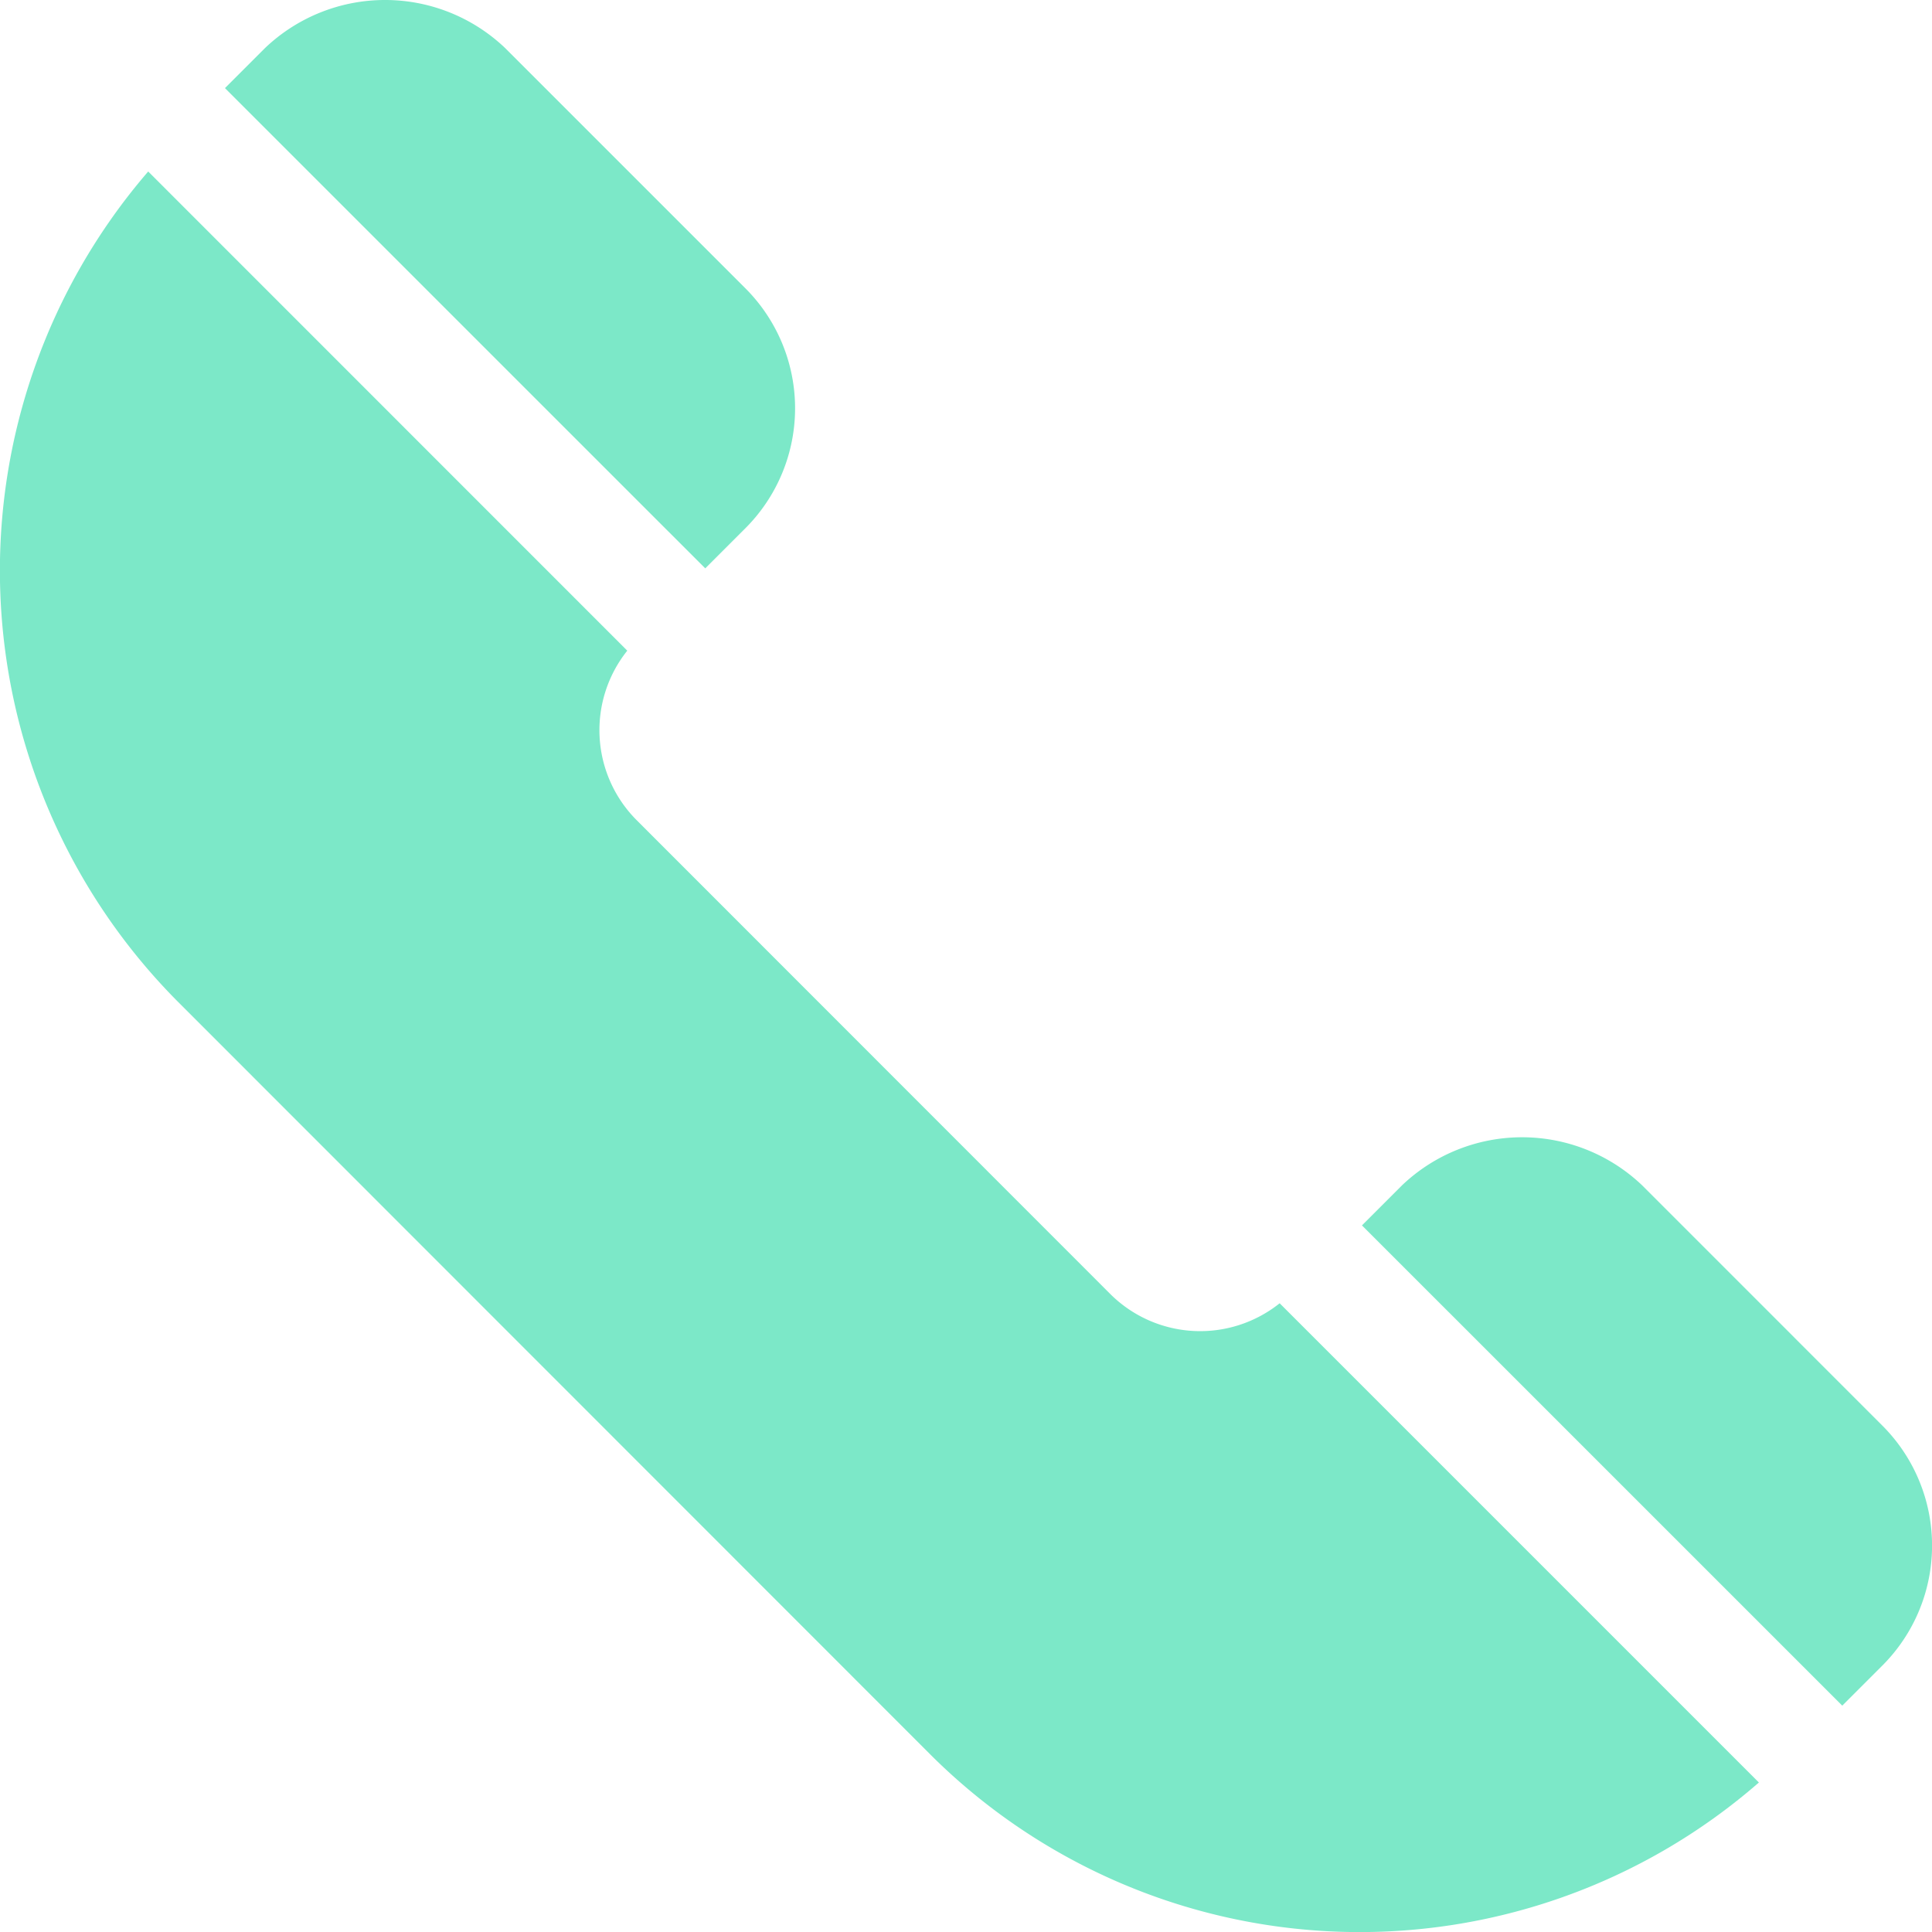
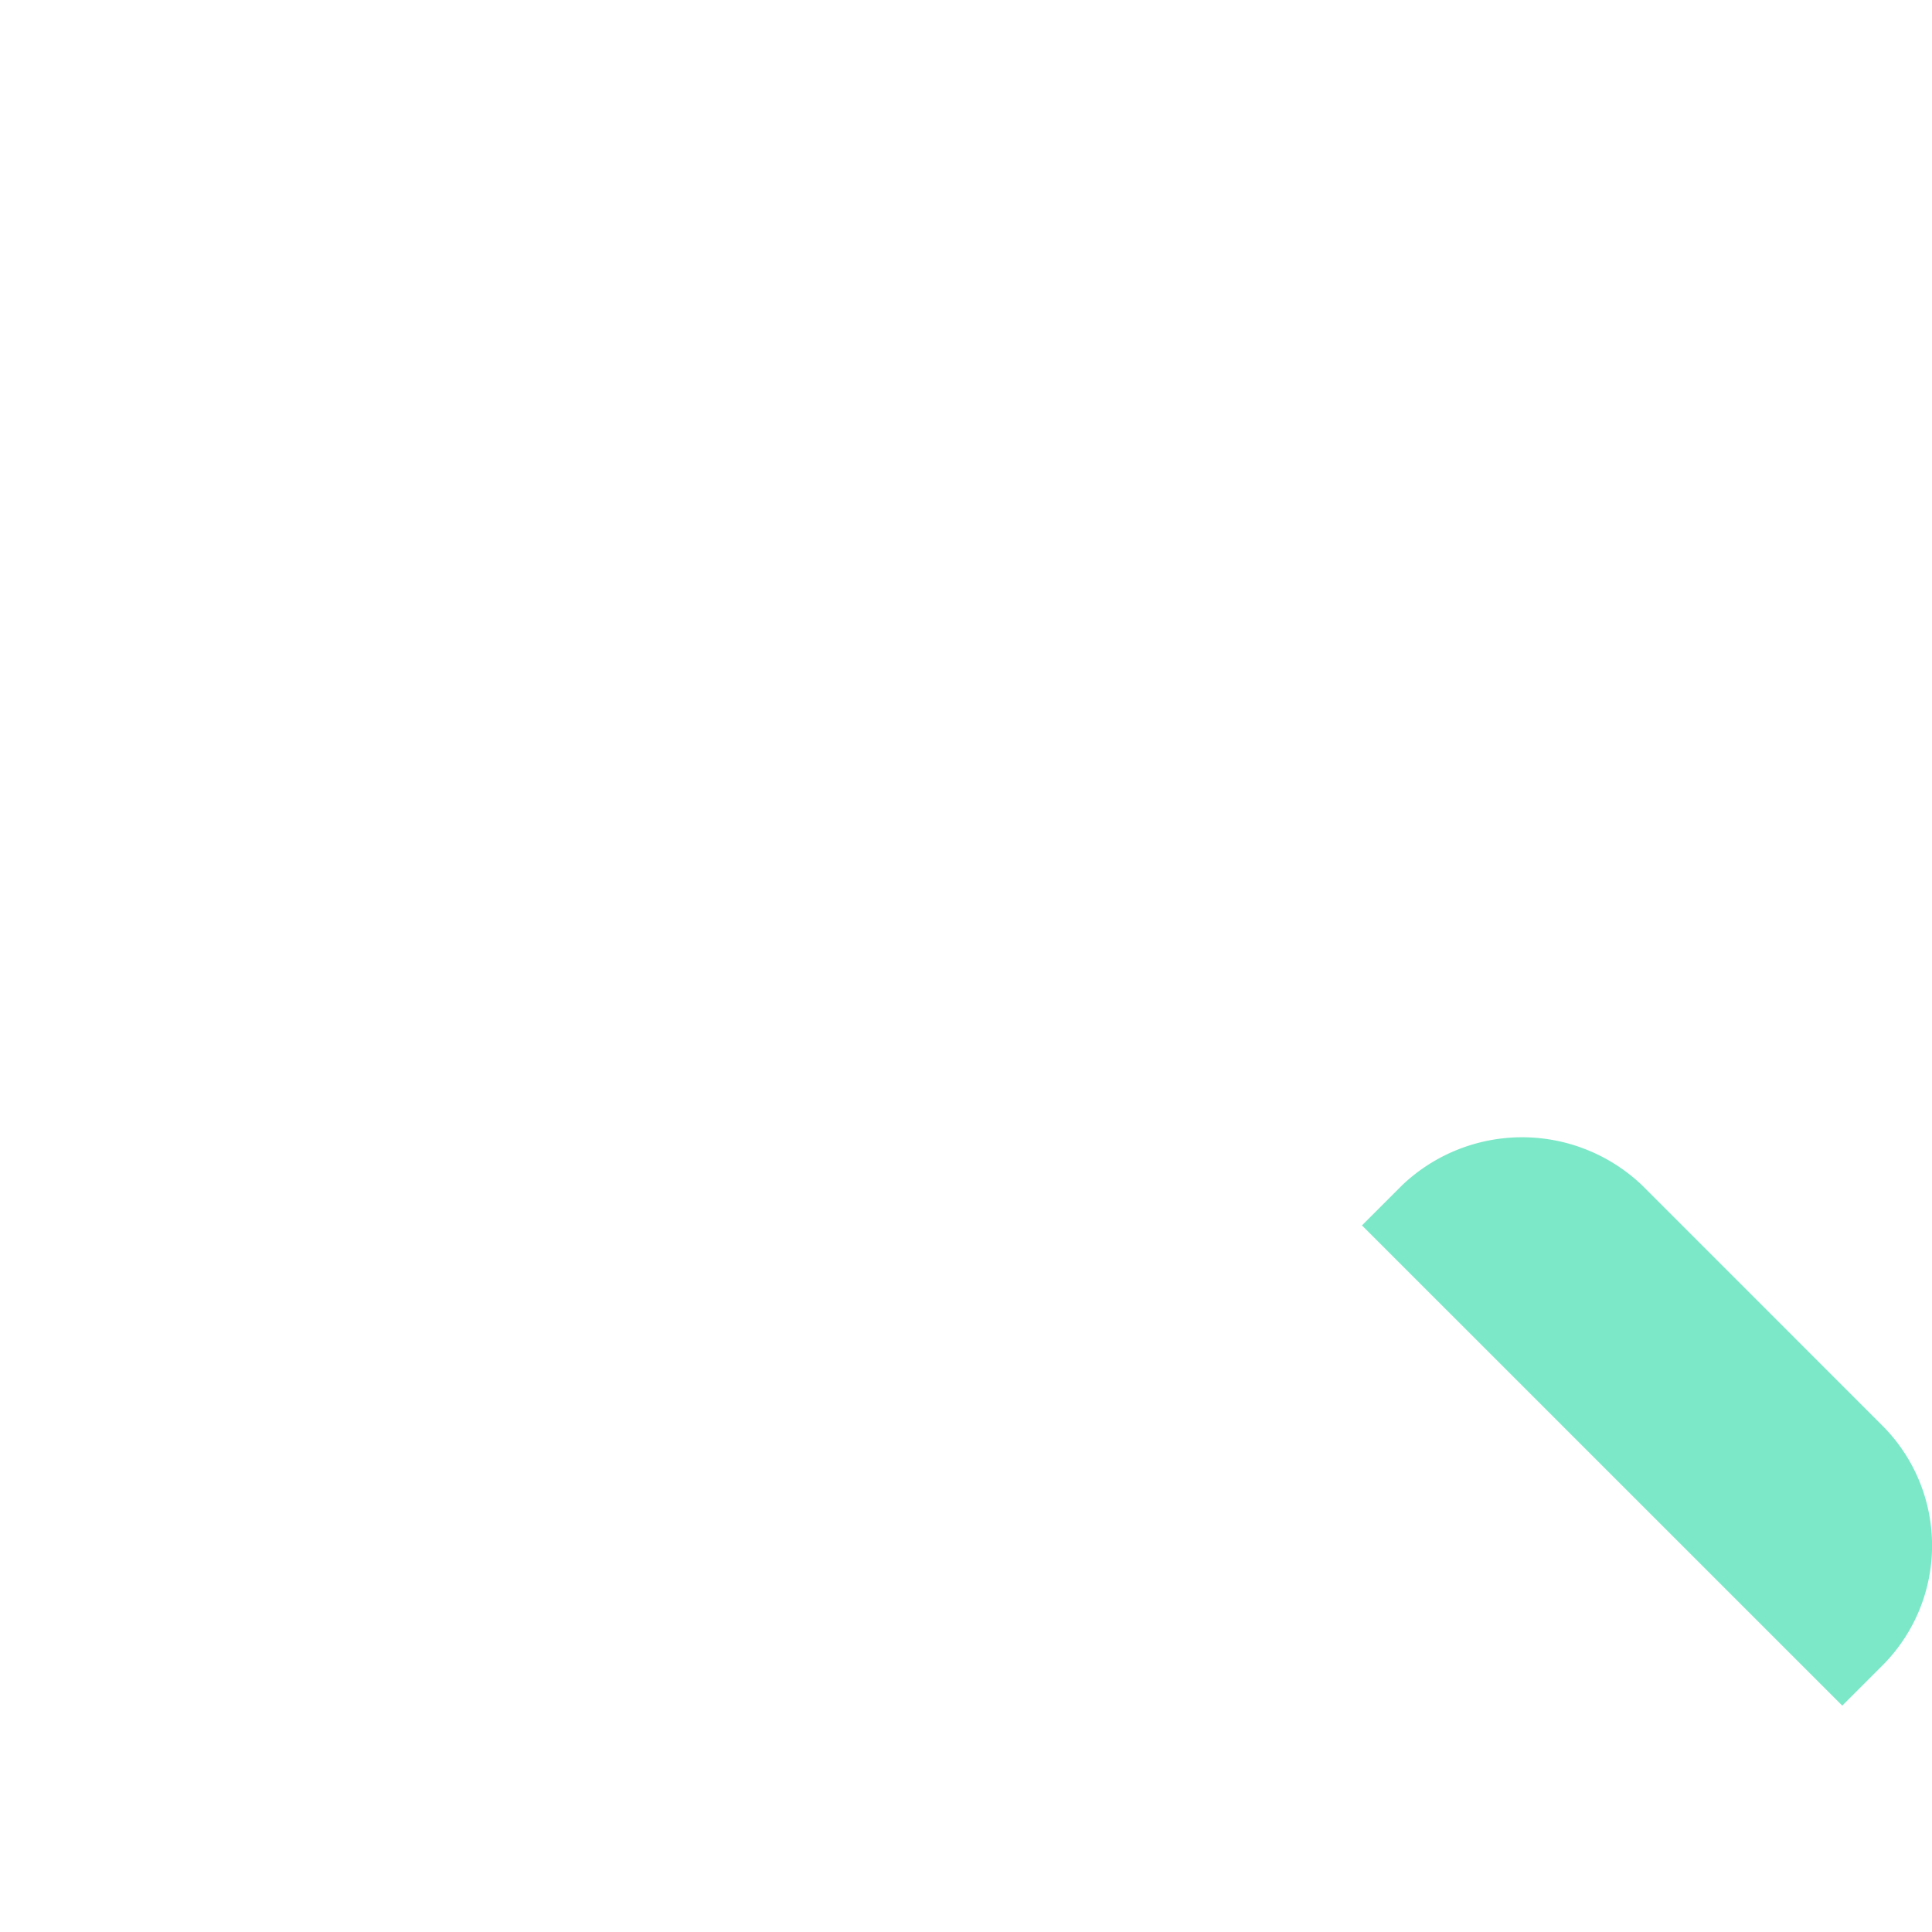
<svg xmlns="http://www.w3.org/2000/svg" width="35.848" height="35.848" viewBox="0 0 35.848 35.848">
  <defs>
    <style>.a{fill:#7ce8c8;}</style>
  </defs>
  <g transform="translate(0)">
    <g transform="translate(25.27 21.102)">
      <path class="a" d="M370.572,306.741l-4.455-4.456a3.228,3.228,0,0,0-4.456,0l-.743.743,8.912,8.911.743-.743A3.148,3.148,0,0,0,370.572,306.741Z" transform="translate(-360.917 -301.393)" />
    </g>
    <g transform="translate(0 3.182)">
-       <path class="a" d="M23.744,66.443a2.363,2.363,0,0,1-3.132-.161L11.8,57.466a2.364,2.364,0,0,1-.161-3.132L2.75,45.443a11.34,11.34,0,0,0,.546,15.4l13.94,13.946a11.275,11.275,0,0,0,15.4.546Z" transform="translate(0 -45.443)" />
-     </g>
+       </g>
    <g transform="translate(4.174 0)">
-       <path class="a" d="M69.267,5.348,64.811.892a3.228,3.228,0,0,0-4.456,0l-.743.743,8.912,8.911.743-.743A3.148,3.148,0,0,0,69.267,5.348Z" transform="translate(-59.612 0)" />
-     </g>
+       </g>
  </g>
</svg>